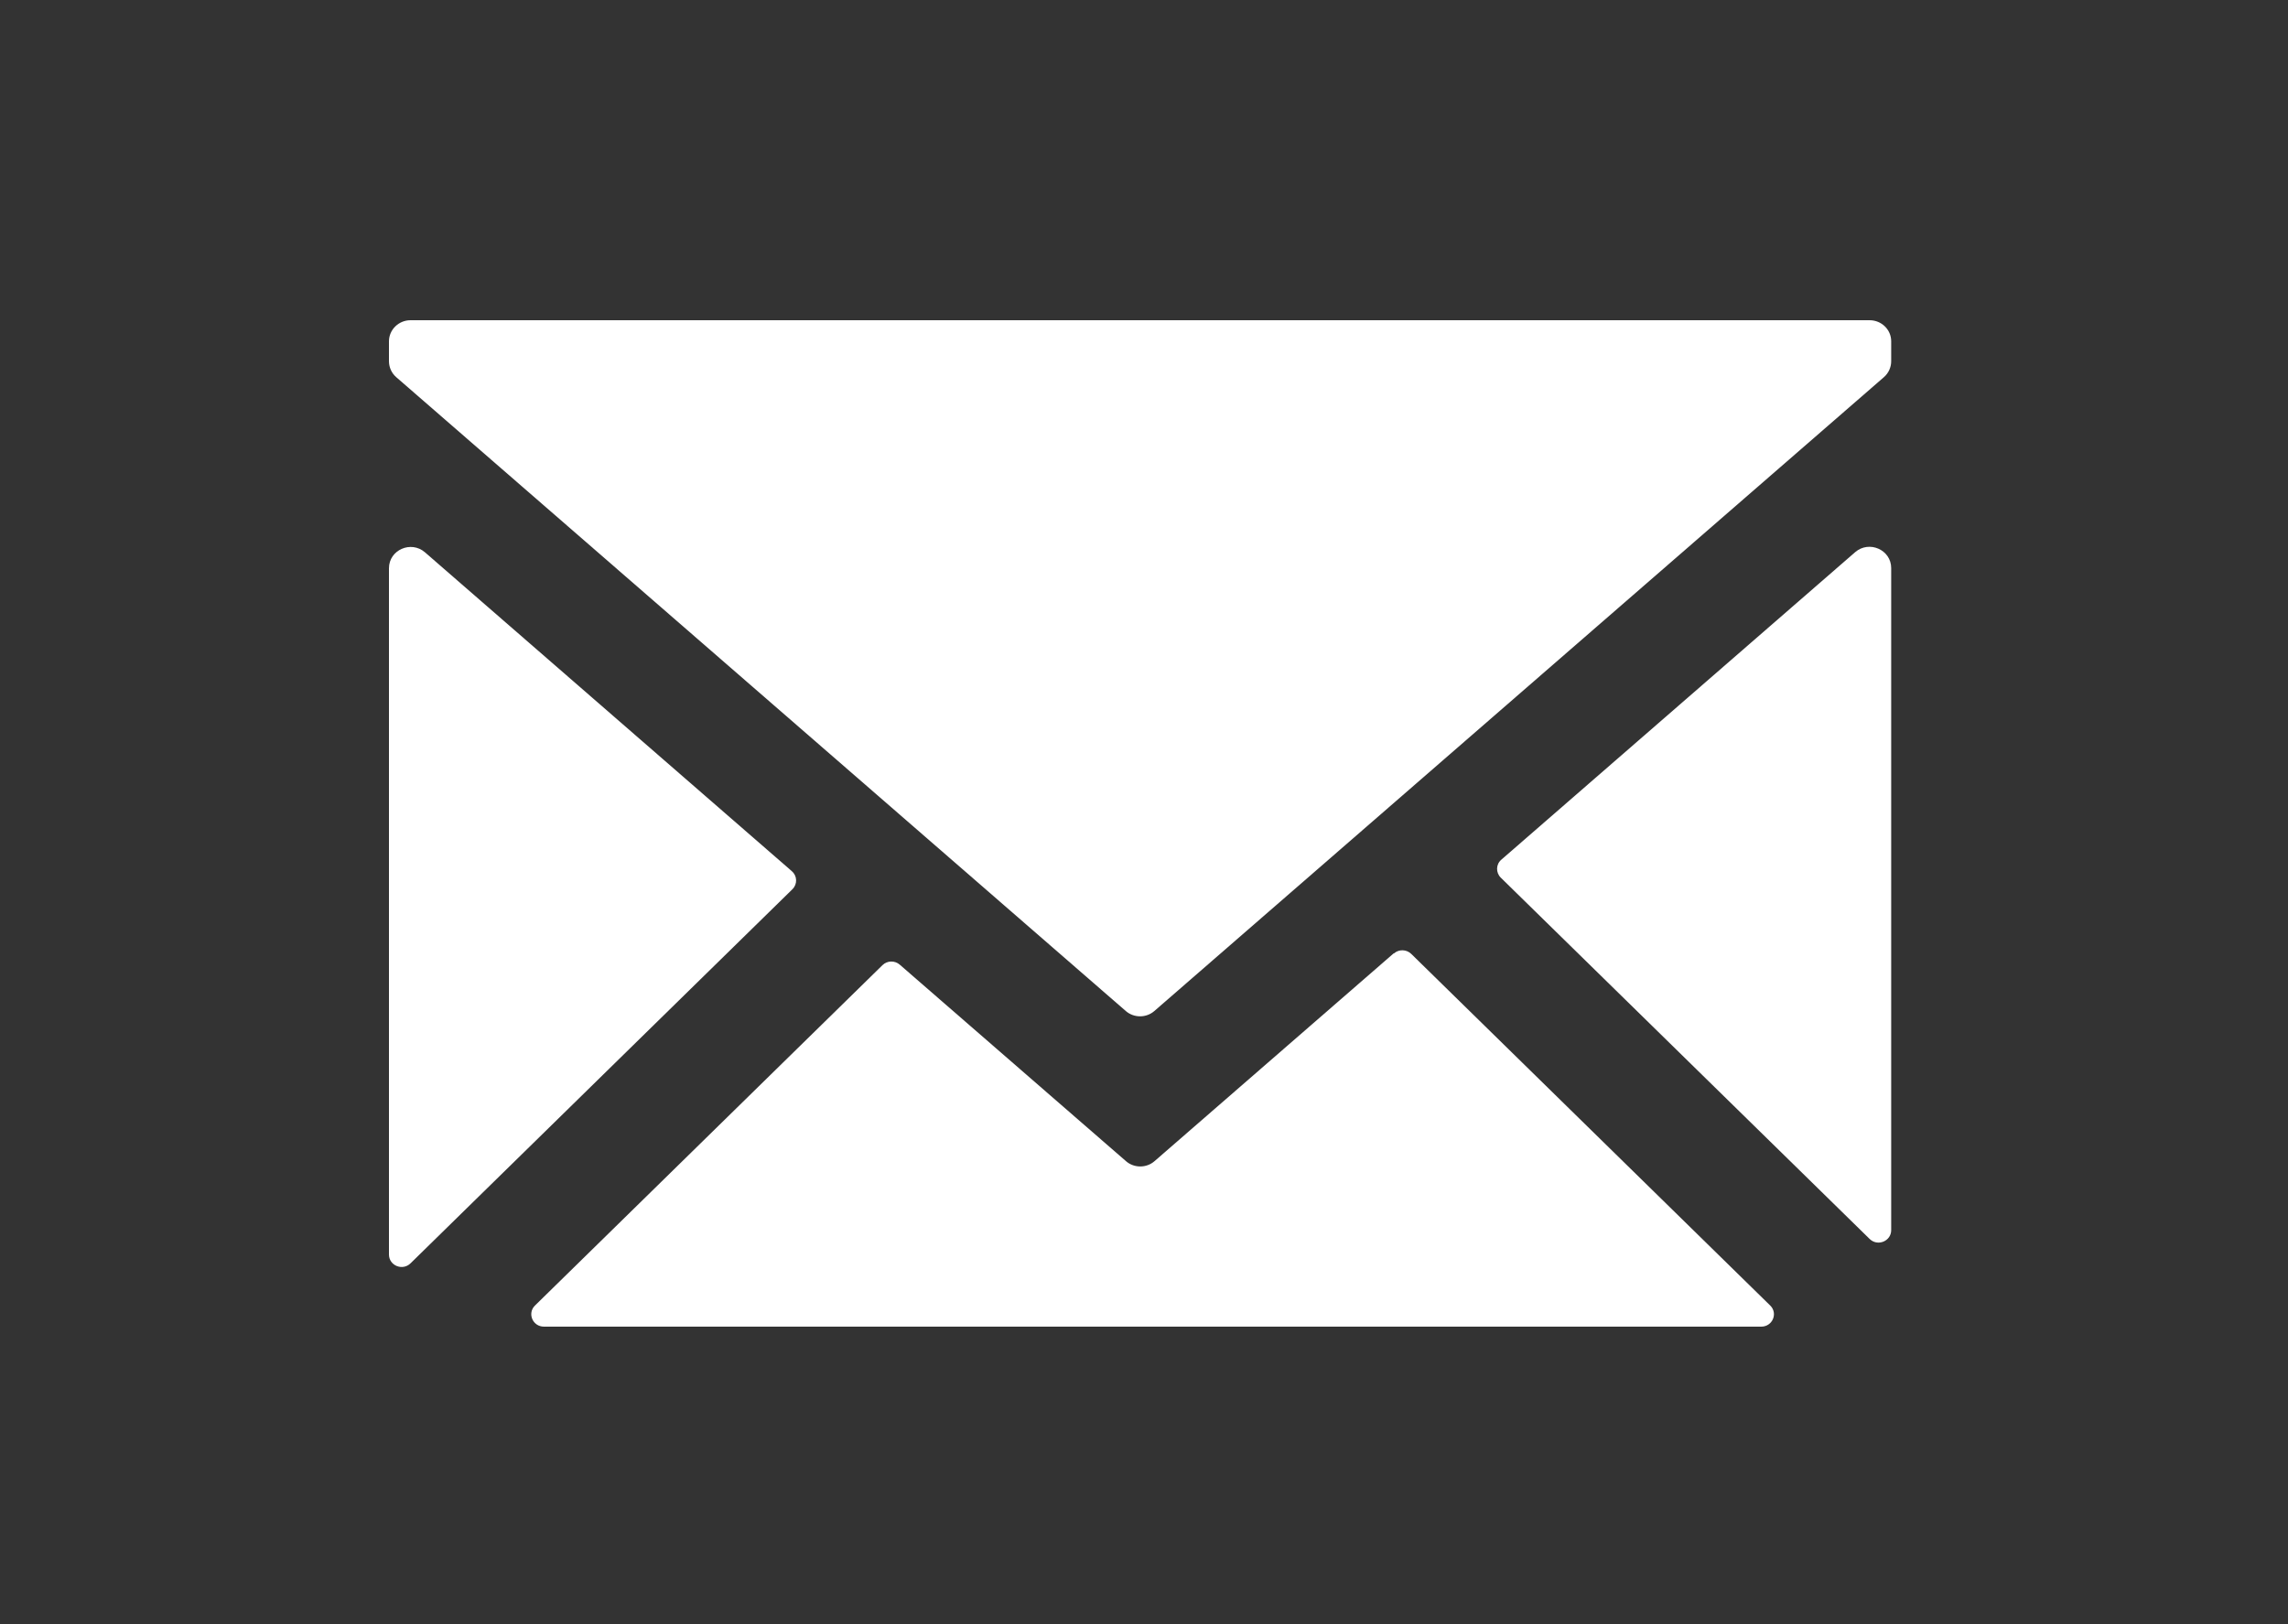
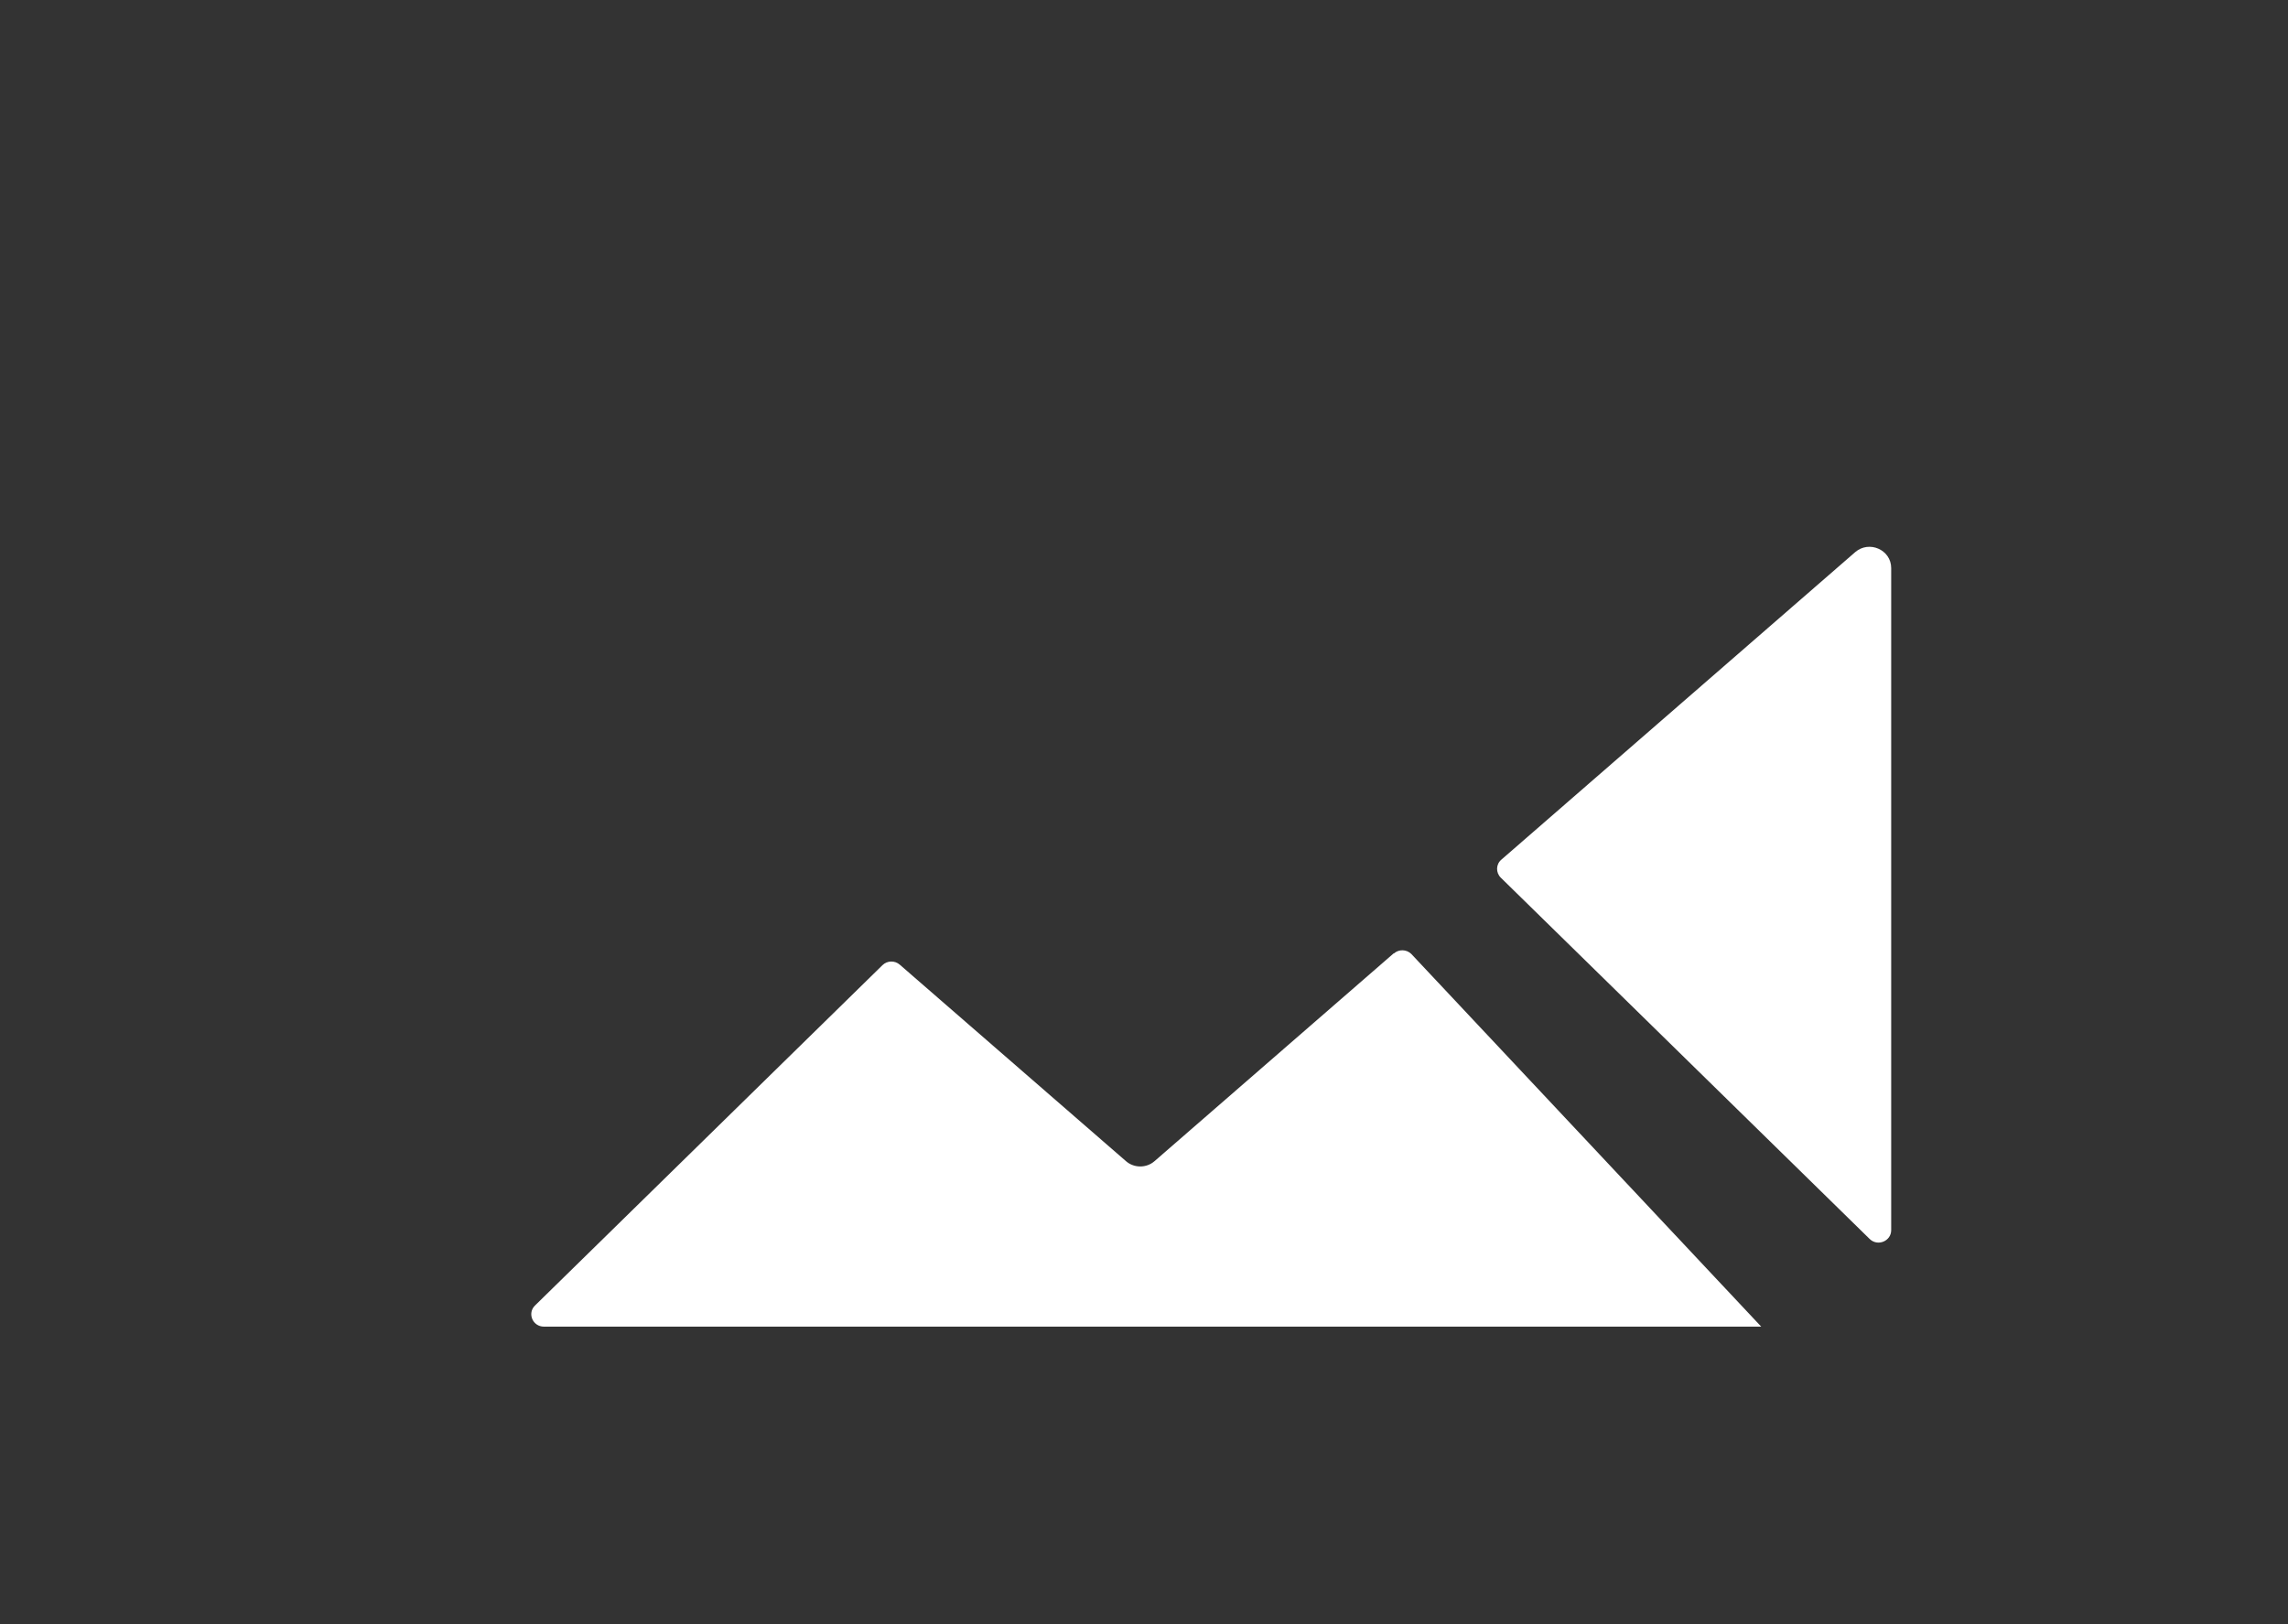
<svg xmlns="http://www.w3.org/2000/svg" width="100" height="71" viewBox="0 0 100 71" fill="none">
  <rect x="0" y="0" width="100" height="71" fill="#333333" stroke="none" />
-   <path d="M34.603 38.083L18.574 24.147C17.965 23.618 17 24.041 17 24.843V54.847C17 55.331 17.594 55.573 17.942 55.232L34.633 38.877C34.857 38.658 34.849 38.295 34.61 38.091L34.603 38.083Z" fill="white" />
-   <path d="M60.91 41.682L50.461 50.764C50.106 51.074 49.566 51.074 49.211 50.764L39.325 42.174C39.109 41.985 38.777 41.992 38.569 42.196L23.382 57.077C23.035 57.418 23.282 58 23.776 58H76.977C77.471 58 77.718 57.418 77.37 57.077L61.682 41.705C61.473 41.501 61.141 41.493 60.925 41.682H60.91Z" fill="white" />
+   <path d="M60.91 41.682L50.461 50.764C50.106 51.074 49.566 51.074 49.211 50.764L39.325 42.174C39.109 41.985 38.777 41.992 38.569 42.196L23.382 57.077C23.035 57.418 23.282 58 23.776 58H76.977L61.682 41.705C61.473 41.501 61.141 41.493 60.925 41.682H60.91Z" fill="white" />
  <path d="M82.657 53.788V24.836C82.657 24.034 81.692 23.611 81.082 24.14L65.618 37.584C65.378 37.788 65.371 38.151 65.594 38.371C70.965 43.633 76.344 48.904 81.715 54.166C82.062 54.507 82.657 54.265 82.657 53.781V53.788Z" fill="white" />
-   <path d="M81.715 14H17.942C17.424 14 17 14.416 17 14.922V15.792C17 16.057 17.116 16.314 17.316 16.488L49.203 44.2C49.558 44.51 50.098 44.51 50.453 44.2L82.34 16.488C82.541 16.314 82.657 16.057 82.657 15.792V14.922C82.657 14.408 82.232 14 81.715 14Z" fill="white" />
</svg>